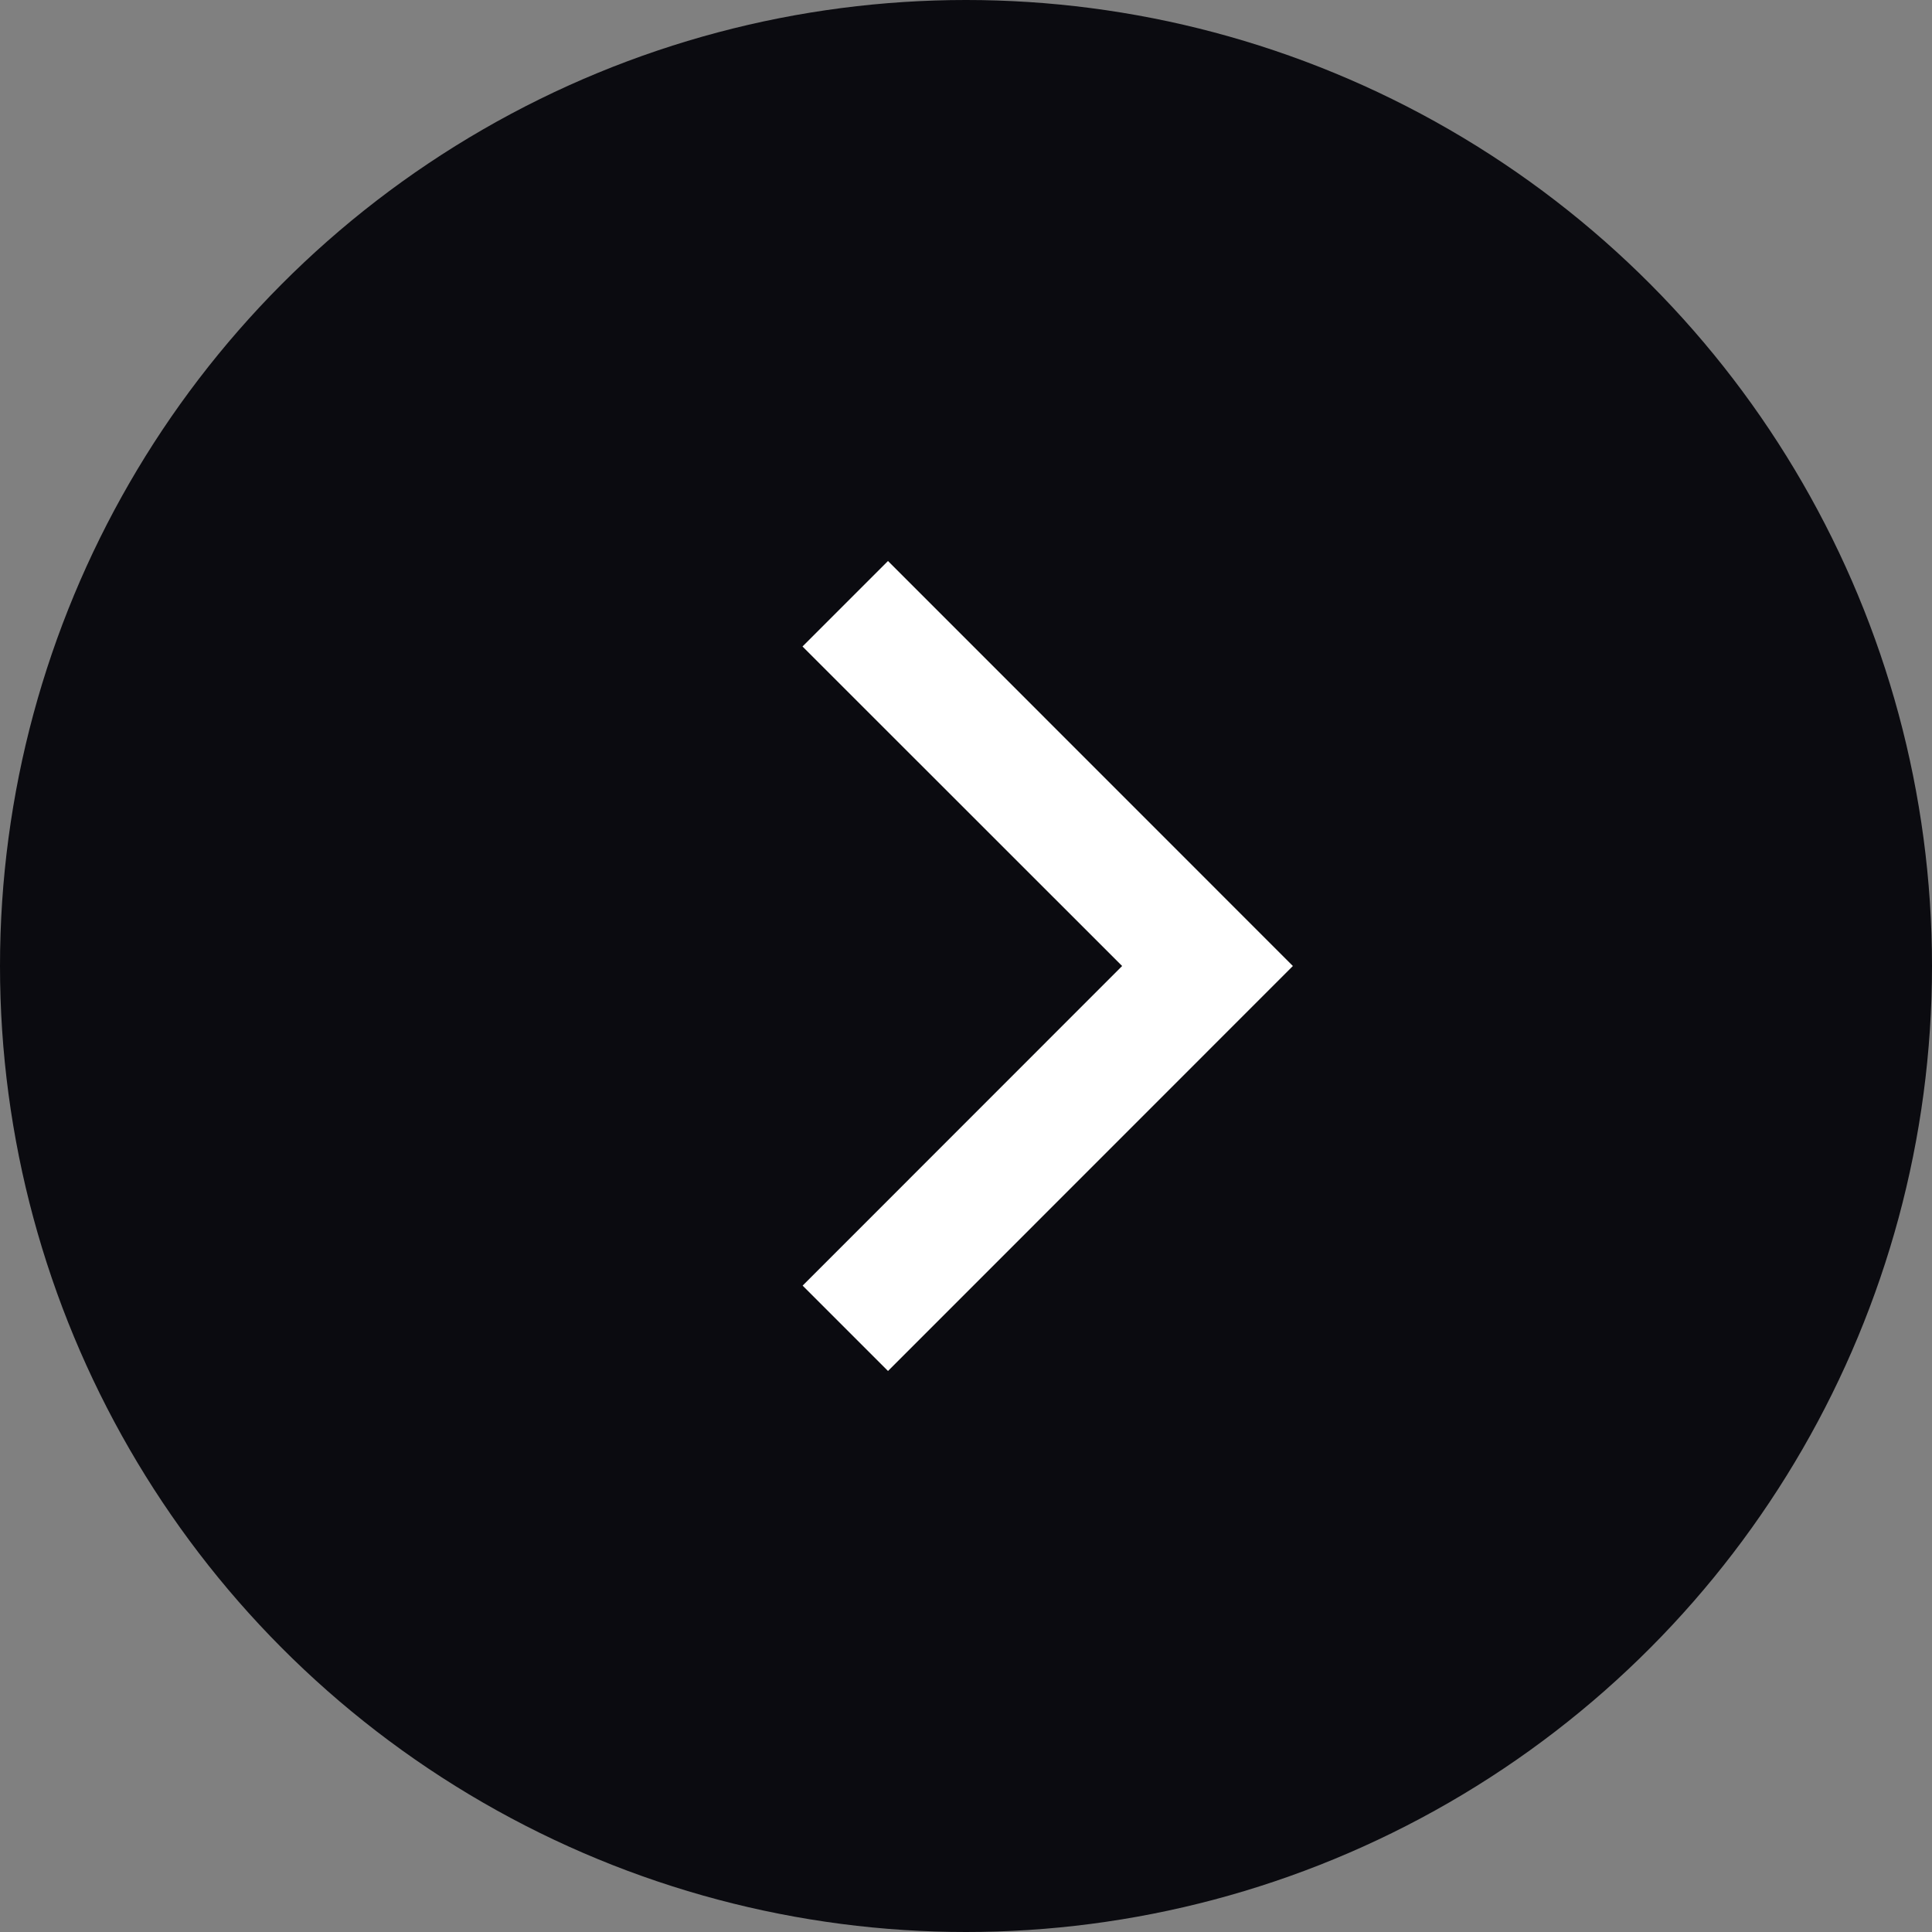
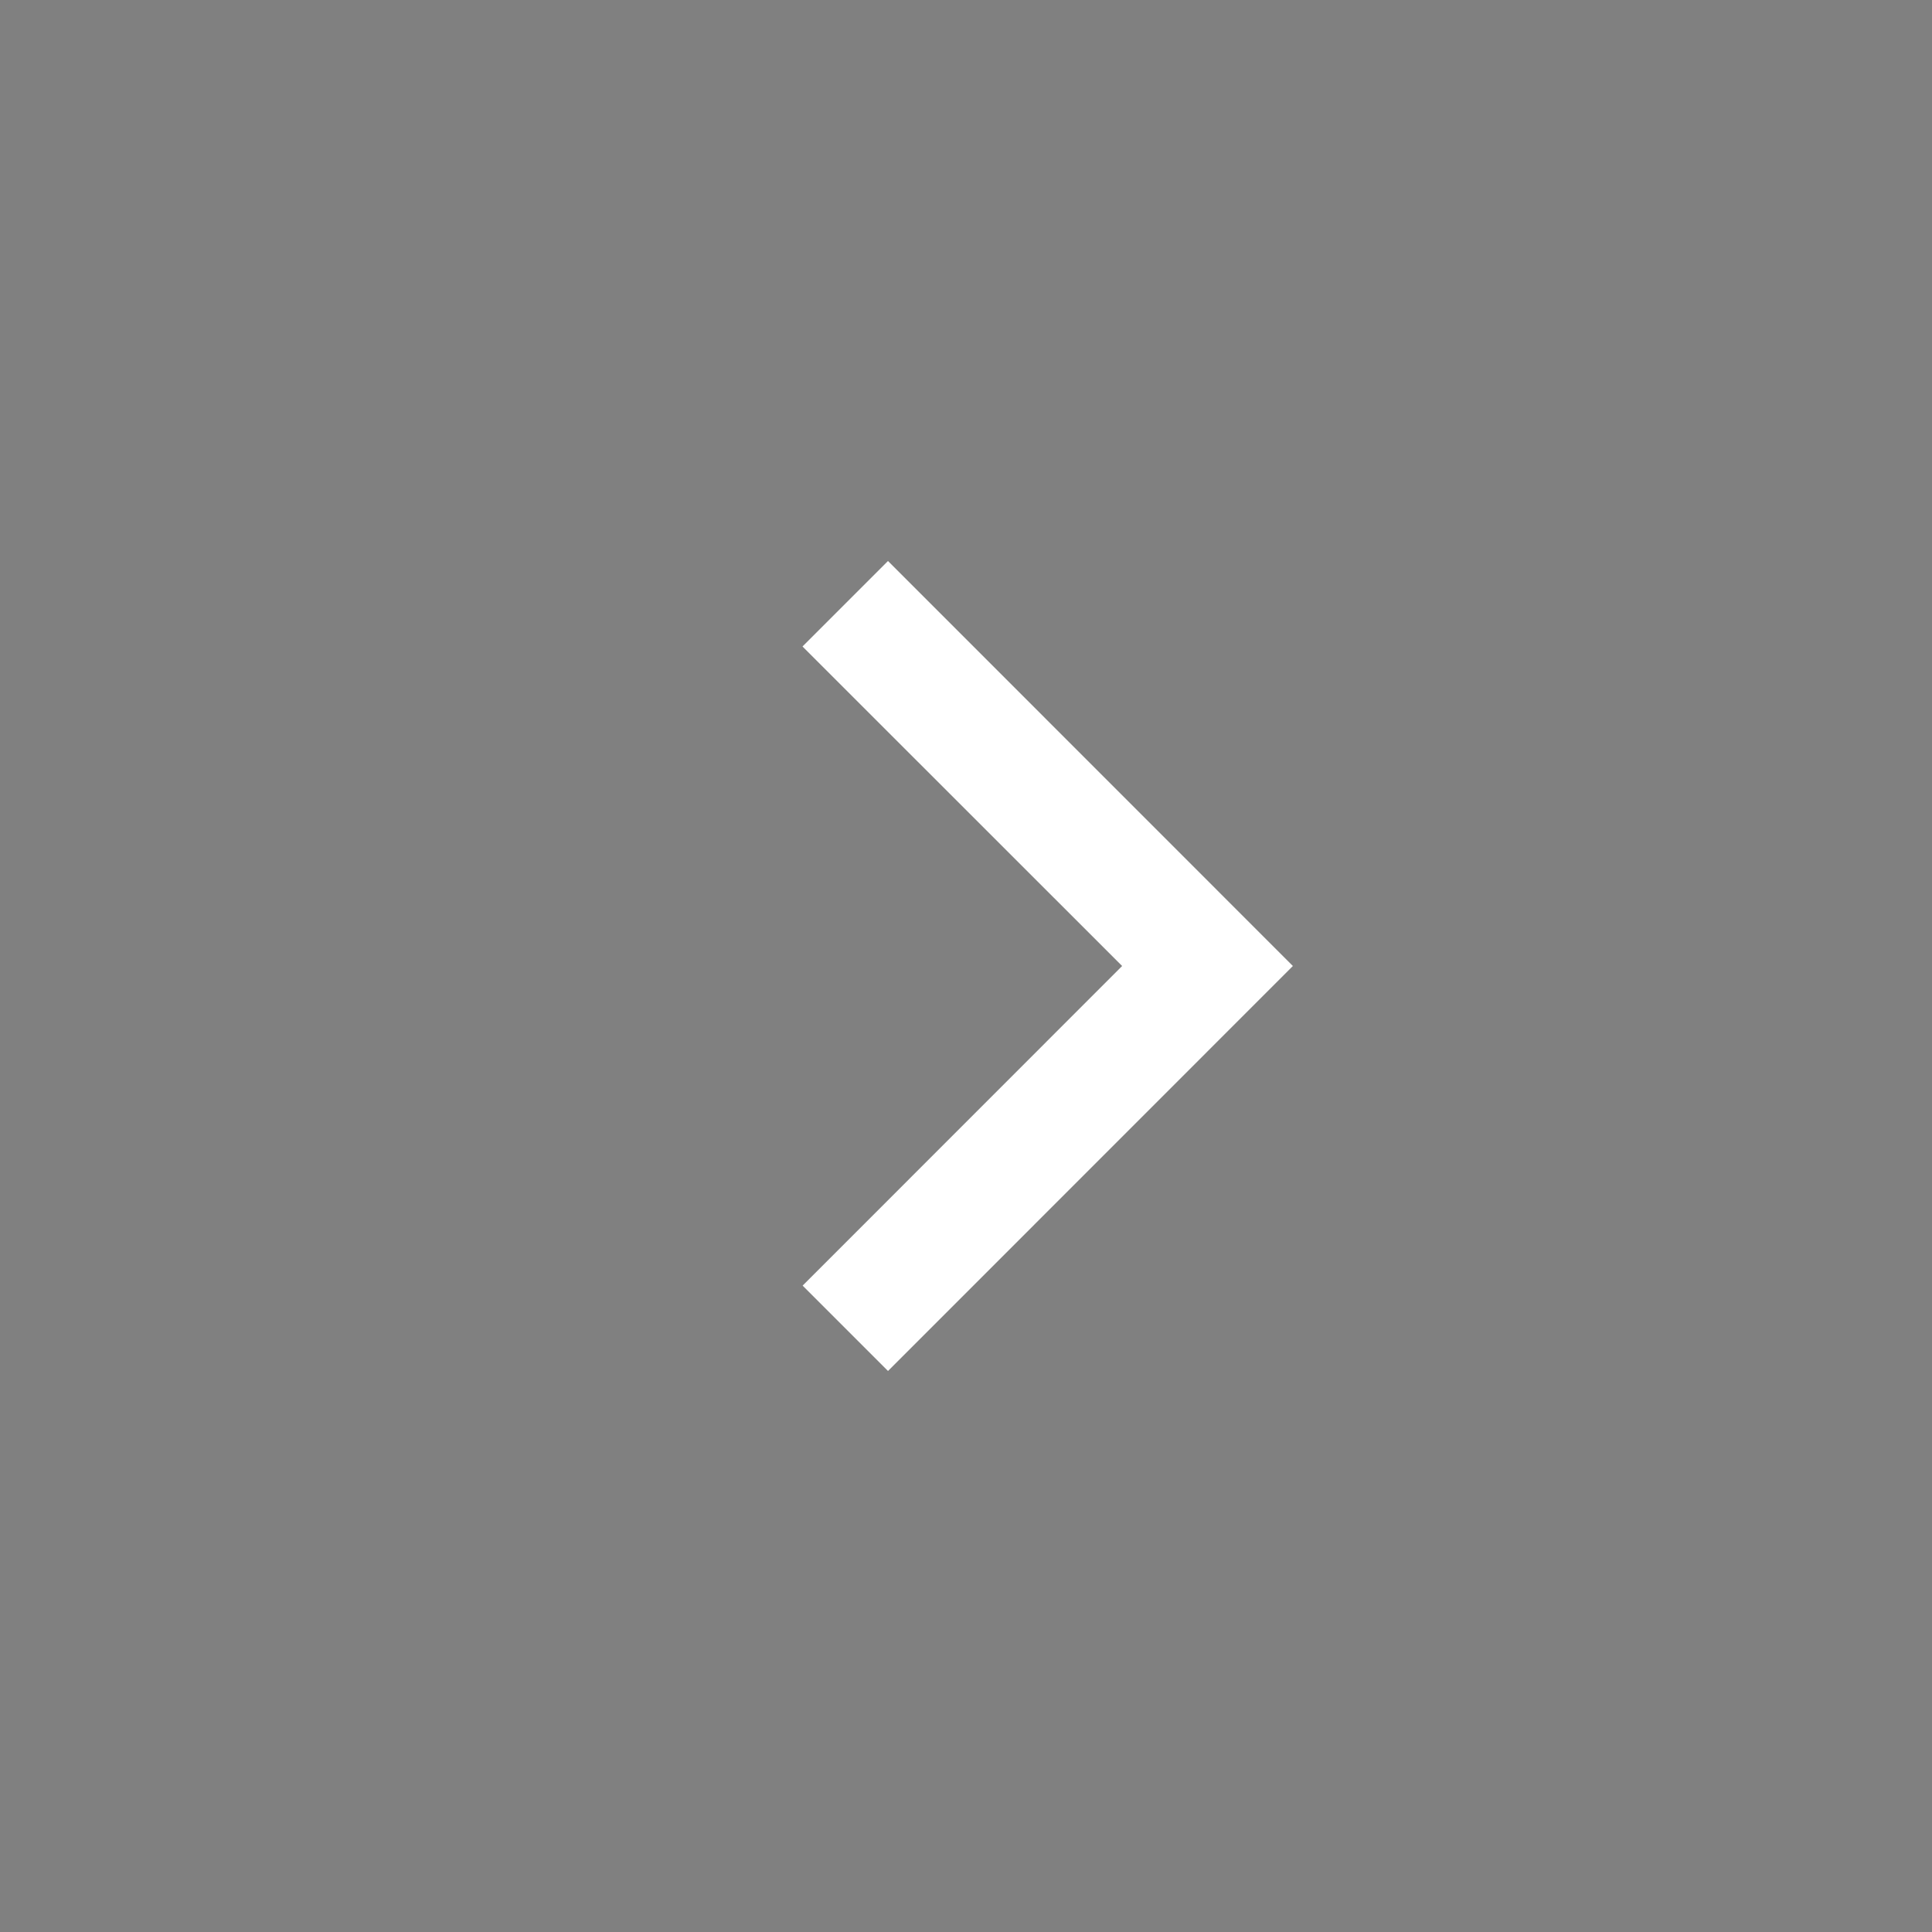
<svg xmlns="http://www.w3.org/2000/svg" width="16" height="16" viewBox="0 0 16 16">
  <rect x="0" y="0" width="16" height="16" fill="#808080" stroke="none" />
  <g transform="translate(-322 -1071)">
-     <circle cx="8" cy="8" r="8" transform="translate(322 1071)" fill="#0b0b10" />
    <path d="M.354,6.354l-.707-.707L2.293,3-.354.354.354-.354,3.707,3Z" transform="translate(329 1076)" fill="#fff" />
  </g>
</svg>